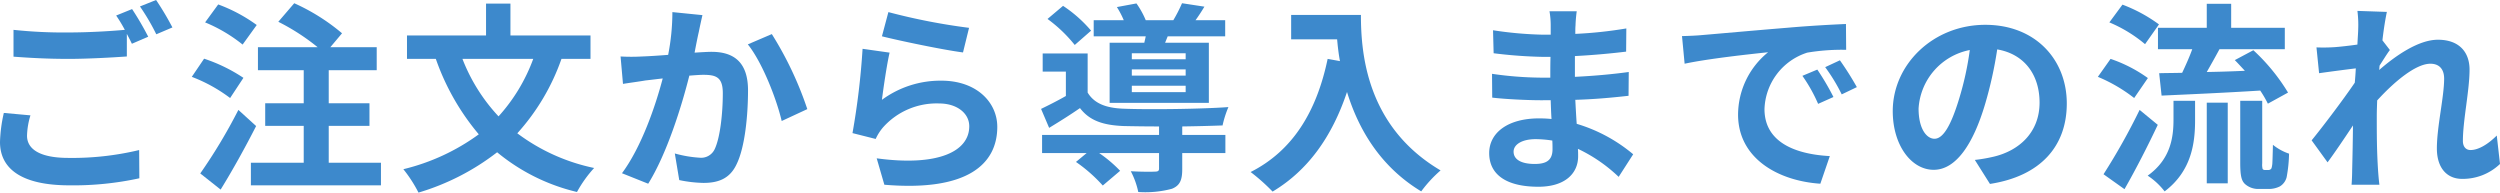
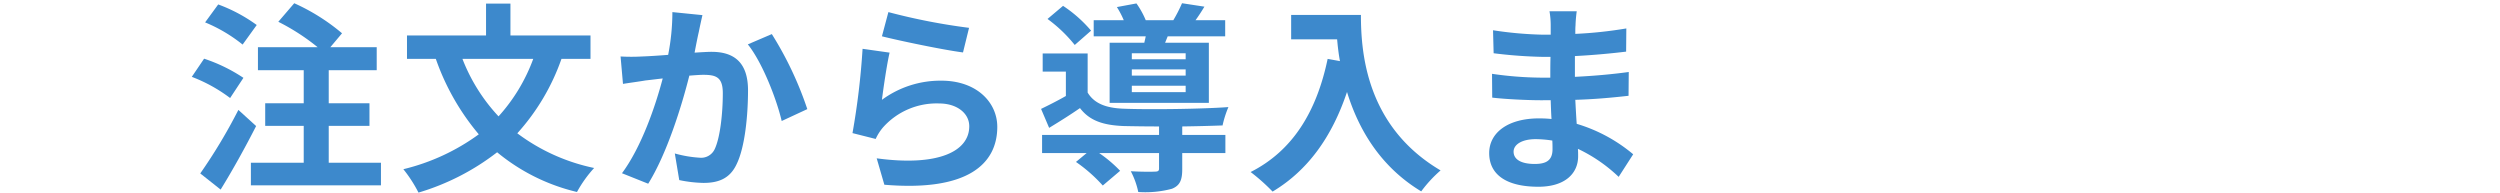
<svg xmlns="http://www.w3.org/2000/svg" viewBox="0 0 396.67 30.559">
  <defs>
    <style>.cls-1{fill:#3d89cc;}</style>
  </defs>
  <g id="レイヤー_2" data-name="レイヤー 2">
    <g id="design">
-       <path class="cls-1" d="M4.288,21.535c0,2.08,1.952,3.52,6.56,3.52a45.597,45.597,0,0,0,11.231-1.248l.032,4.479a49.073,49.073,0,0,1-11.104,1.12C3.68,29.406,0,26.942,0,22.527A23.372,23.372,0,0,1,.608,17.919l4.224.384A11.982,11.982,0,0,0,4.288,21.535ZM23.518,5.824l-2.592,1.12c-.224-.48-.512-1.024-.8-1.568V8.96c-2.24.16-6.208.384-9.248.384-3.36,0-6.144-.16-8.735-.352V4.736a75.05,75.05,0,0,0,8.704.416c3.04,0,6.495-.192,8.959-.416a23.696,23.696,0,0,0-1.375-2.272L20.958,1.44A47.258,47.258,0,0,1,23.518,5.824Zm3.84-1.472L24.798,5.44a33.851,33.851,0,0,0-2.592-4.416L24.766,0A45.777,45.777,0,0,1,27.358,4.353Z" />
      <path class="cls-1" d="M36.512,15.552a24.595,24.595,0,0,0-6.08-3.36l1.952-2.88a25.766,25.766,0,0,1,6.24,3.04ZM40.639,19.999c-1.696,3.328-3.711,6.976-5.631,10.079l-3.232-2.56a85.2,85.2,0,0,0,6.048-10.079ZM38.496,7.072A24.159,24.159,0,0,0,32.544,3.552L34.624.704a25.024,25.024,0,0,1,6.111,3.264Zm21.95,18.75v3.584H39.808v-3.584h8.383V19.967H42.079v-3.584h6.112V11.136H40.927V7.488h9.471a34.195,34.195,0,0,0-6.239-4.032L46.687.513a32.043,32.043,0,0,1,7.583,4.768l-1.856,2.208h7.359v3.647H52.159v5.247h6.463v3.584H52.159v5.855Z" />
      <path class="cls-1" d="M89.086,9.344A34.659,34.659,0,0,1,82.079,21.151,30.77,30.77,0,0,0,94.27,26.654a19.297,19.297,0,0,0-2.72,3.808,31.054,31.054,0,0,1-12.671-6.303,38.007,38.007,0,0,1-12.479,6.399A21.472,21.472,0,0,0,64,26.847a33.654,33.654,0,0,0,11.967-5.536,37.849,37.849,0,0,1-6.815-11.967H64.576V5.632h12.543V.576h3.872V5.632H93.694V9.344Zm-15.711,0A28.247,28.247,0,0,0,79.103,18.463a27.758,27.758,0,0,0,5.504-9.119Z" />
      <path class="cls-1" d="M110.879,5.056c-.224.96-.448,2.145-.672,3.296,1.056-.063,2.016-.128,2.688-.128,3.392,0,5.792,1.504,5.792,6.112,0,3.775-.448,8.959-1.824,11.742-1.056,2.24-2.848,2.944-5.248,2.944a20.646,20.646,0,0,1-3.84-.448l-.704-4.224a18.707,18.707,0,0,0,3.936.672,2.371,2.371,0,0,0,2.4-1.376c.864-1.823,1.28-5.695,1.28-8.863,0-2.56-1.088-2.911-3.104-2.911-.512,0-1.312.063-2.208.128-1.216,4.863-3.584,12.446-6.527,17.15L98.688,27.486c3.104-4.191,5.312-10.655,6.464-15.039-1.152.128-2.144.256-2.752.32-.896.16-2.592.384-3.552.544L98.464,8.96a30.567,30.567,0,0,0,3.424,0c.992-.032,2.496-.128,4.127-.256a35.424,35.424,0,0,0,.672-6.784l4.768.48C111.263,3.232,111.039,4.256,110.879,5.056Zm17.215,12.256-4.064,1.888c-.832-3.552-3.104-9.344-5.375-12.159l3.808-1.632A55.305,55.305,0,0,1,128.094,17.312Z" />
      <path class="cls-1" d="M139.935,15.839a15.666,15.666,0,0,1,9.439-3.039c5.6,0,8.863,3.455,8.863,7.327,0,5.823-4.607,10.304-17.918,9.184l-1.216-4.191c9.599,1.312,14.687-1.024,14.687-5.088,0-2.08-1.983-3.616-4.768-3.616a11.388,11.388,0,0,0-8.895,3.776,7.739,7.739,0,0,0-1.184,1.855l-3.68-.928a118.034,118.034,0,0,0,1.6-13.375l4.288.607C140.735,10.111,140.159,14.016,139.935,15.839ZM153.758,4.416l-.96,3.904c-3.232-.416-10.367-1.92-12.863-2.561L140.959,1.92A98.007,98.007,0,0,0,153.758,4.416Z" />
      <path class="cls-1" d="M187.583,21.407h6.847v2.88h-6.847v2.56c0,1.695-.352,2.592-1.632,3.104a16.274,16.274,0,0,1-5.344.512,12.719,12.719,0,0,0-1.184-3.295c1.568.096,3.328.096,3.808.063.512,0,.672-.128.672-.479V24.287h-9.503a20.839,20.839,0,0,1,3.328,2.815l-2.752,2.336a24.127,24.127,0,0,0-4.255-3.744l1.696-1.407h-7.072V21.407h18.559V20.063c-2.144,0-4.128-.032-5.6-.064-3.232-.128-5.408-.832-6.944-2.848-1.536,1.056-3.104,2.048-4.896,3.136l-1.28-3.008c1.184-.576,2.592-1.28,3.936-2.048V11.359h-3.68V8.479h7.135v6.208c1.056,1.76,2.976,2.464,5.696,2.56,3.872.16,12.223.064,16.639-.256a16.335,16.335,0,0,0-.928,2.912c-1.696.063-4.0.128-6.399.16ZM170.527,7.136A22.443,22.443,0,0,0,166.208,3.008l2.464-2.079a20.958,20.958,0,0,1,4.448,3.936Zm11.04-.352c.064-.32.16-.672.224-1.024h-8.256V3.2h4.768a14.242,14.242,0,0,0-1.088-2.08l3.104-.575A13.586,13.586,0,0,1,181.791,3.2h4.383a23.873,23.873,0,0,0,1.376-2.688l3.552.544c-.48.8-.96,1.536-1.408,2.144H194.398V5.76h-9.12l-.416,1.024h6.944v9.535H176.063V6.784Zm6.56,1.664H179.583v.96h8.543Zm0,2.56H179.583V12h8.543Zm0,2.592H179.583v1.023h8.543Z" />
      <path class="cls-1" d="M215.935,2.368c0,6.048.864,17.727,12.639,24.67a20.552,20.552,0,0,0-3.072,3.328c-6.624-4-10.015-10.047-11.775-15.774-2.4,7.167-6.24,12.479-11.807,15.807a30.378,30.378,0,0,0-3.488-3.104c6.655-3.36,10.463-9.536,12.223-17.951l1.952.352c-.224-1.216-.352-2.367-.448-3.455h-7.295V2.368Z" />
      <path class="cls-1" d="M249.983,4.064c-.032.319-.032.8-.032,1.312a66.953,66.953,0,0,0,8.096-.864l-.032,3.68c-2.112.257-5.023.545-8.127.704v3.296c3.232-.16,5.952-.416,8.543-.768l-.032,3.775c-2.88.32-5.376.544-8.448.64.064,1.217.128,2.528.224,3.809a25.04,25.04,0,0,1,8.959,4.831l-2.304,3.584a24.519,24.519,0,0,0-6.464-4.447c.032.447.032.831.032,1.184,0,2.72-2.08,4.831-6.304,4.831-5.12,0-7.807-1.951-7.807-5.343,0-3.232,2.976-5.504,7.903-5.504.672,0,1.344.032,1.984.096-.064-.992-.096-2.016-.128-2.976H244.383c-1.856,0-5.503-.16-7.615-.416l-.032-3.775a56.568,56.568,0,0,0,7.711.607h1.536c0-1.056,0-2.208.032-3.296h-1.184a73.526,73.526,0,0,1-7.839-.575L236.896,4.8a59.605,59.605,0,0,0,7.903.704h1.248V4a12.831,12.831,0,0,0-.192-2.208h4.32A21.649,21.649,0,0,0,249.983,4.064Zm-6.463,21.95c1.696,0,2.815-.48,2.815-2.336,0-.352,0-.8-.032-1.376a17.779,17.779,0,0,0-2.624-.224c-2.271,0-3.52.896-3.52,1.983C240.16,25.278,241.312,26.015,243.52,26.015Z" />
-       <path class="cls-1" d="M270.016,5.568c2.688-.225,7.967-.704,13.823-1.185,3.296-.288,6.784-.479,9.056-.575l.032,4.096a33.169,33.169,0,0,0-6.175.447,9.725,9.725,0,0,0-6.784,8.96c0,5.279,4.928,7.167,10.367,7.455l-1.504,4.384c-6.719-.448-13.055-4.031-13.055-10.976A12.799,12.799,0,0,1,280.543,8.288c-3.008.319-9.536,1.023-13.247,1.823l-.416-4.383C268.16,5.696,269.408,5.632,270.016,5.568Zm20.895,9.823L288.478,16.479a24.707,24.707,0,0,0-2.496-4.448L288.35,11.04A39.667,39.667,0,0,1,290.91,15.392Zm3.711-1.568-2.4,1.152a28.126,28.126,0,0,0-2.624-4.32l2.336-1.088A47.885,47.885,0,0,1,294.622,13.823Z" />
-       <path class="cls-1" d="M315.743,29.183,313.343,25.375a24.525,24.525,0,0,0,2.976-.513c4.096-.96,7.295-3.903,7.295-8.575,0-4.415-2.4-7.711-6.72-8.447a64.643,64.643,0,0,1-1.92,8.672c-1.92,6.463-4.671,10.431-8.159,10.431-3.552,0-6.496-3.903-6.496-9.312,0-7.391,6.399-13.694,14.687-13.694,7.936,0,12.927,5.503,12.927,12.479C327.934,23.167,323.806,27.935,315.743,29.183Zm-8.799-7.168c1.344,0,2.592-2.016,3.904-6.335a48.055,48.055,0,0,0,1.696-7.744,10.072,10.072,0,0,0-8.127,9.279C304.416,20.447,305.695,22.015,306.943,22.015Z" />
-       <path class="cls-1" d="M338.624,15.552a24.858,24.858,0,0,0-5.76-3.36l2.016-2.848a22.329,22.329,0,0,1,5.919,3.04Zm3.744,4.255c-1.6,3.393-3.488,7.072-5.279,10.208l-3.328-2.368a101.631,101.631,0,0,0,5.728-10.207ZM340.352,7.008a21.979,21.979,0,0,0-5.664-3.456L336.768.736a24.112,24.112,0,0,1,5.792,3.136Zm4.512,8.991h3.424v3.104c0,3.552-.544,8.031-4.832,11.263a11.144,11.144,0,0,0-2.688-2.496c3.68-2.623,4.096-6.144,4.096-8.895Zm5.279-11.583V.608h3.872V4.416h8.511v3.392H352.159c-.672,1.248-1.376,2.496-2.016,3.616,1.92-.032,4-.096,6.048-.192-.544-.576-1.088-1.184-1.6-1.695l2.944-1.568a30.828,30.828,0,0,1,5.503,6.72l-3.2,1.76a17.025,17.025,0,0,0-1.216-2.08c-5.567.353-11.423.608-15.647.8l-.384-3.552c1.088-.031,2.304-.031,3.648-.063.544-1.152,1.152-2.496,1.6-3.744h-5.439V4.416Zm0,11.871h3.328V29.086h-3.328Zm9.728,10.688a.592.592,0,0,0,.416-.128c.128-.064.192-.32.256-.832.032-.48.064-1.6.096-3.04a8.246,8.246,0,0,0,2.56,1.408A22.486,22.486,0,0,1,362.814,28.126a2.394,2.394,0,0,1-1.056,1.44,3.861,3.861,0,0,1-1.76.416h-1.632a3.157,3.157,0,0,1-2.176-.8c-.512-.513-.736-1.185-.736-3.36V15.999h3.487V25.919a2.791,2.791,0,0,0,.064.895.46.46,0,0,0,.352.16Z" />
-       <path class="cls-1" d="M374.047,1.729l4.672.16c-.192.896-.48,2.527-.704,4.512l1.184,1.535c-.448.576-1.088,1.632-1.632,2.464-.032.225-.032.448-.064.704,2.528-2.208,6.208-4.8,9.311-4.8,3.456,0,5.024,2.048,5.024,4.736,0,3.327-1.056,8.031-1.056,11.327,0,.832.416,1.439,1.216,1.439,1.184,0,2.688-.832,4.16-2.304l.512,4.512a8.528,8.528,0,0,1-6.016,2.368c-2.4,0-4-1.729-4-4.832,0-3.456,1.152-8.159,1.152-11.071,0-1.567-.832-2.368-2.176-2.368-2.368,0-5.824,2.944-8.448,5.824-.032.895-.064,1.76-.064,2.592,0,2.624,0,5.312.192,8.319.032.576.128,1.728.224,2.464h-4.416c.064-.736.096-1.856.096-2.368.064-2.496.096-4.352.128-7.039-1.344,2.016-2.912,4.352-4.032,5.855l-2.528-3.488c1.824-2.239,5.023-6.463,6.847-9.151.064-.735.128-1.504.16-2.271-1.568.192-4.032.512-5.824.768l-.416-4.096a27.558,27.558,0,0,0,2.784-.031c.928-.064,2.336-.225,3.711-.416.064-1.216.128-2.112.128-2.464A17.652,17.652,0,0,0,374.047,1.729Z" />
    </g>
  </g>
</svg>